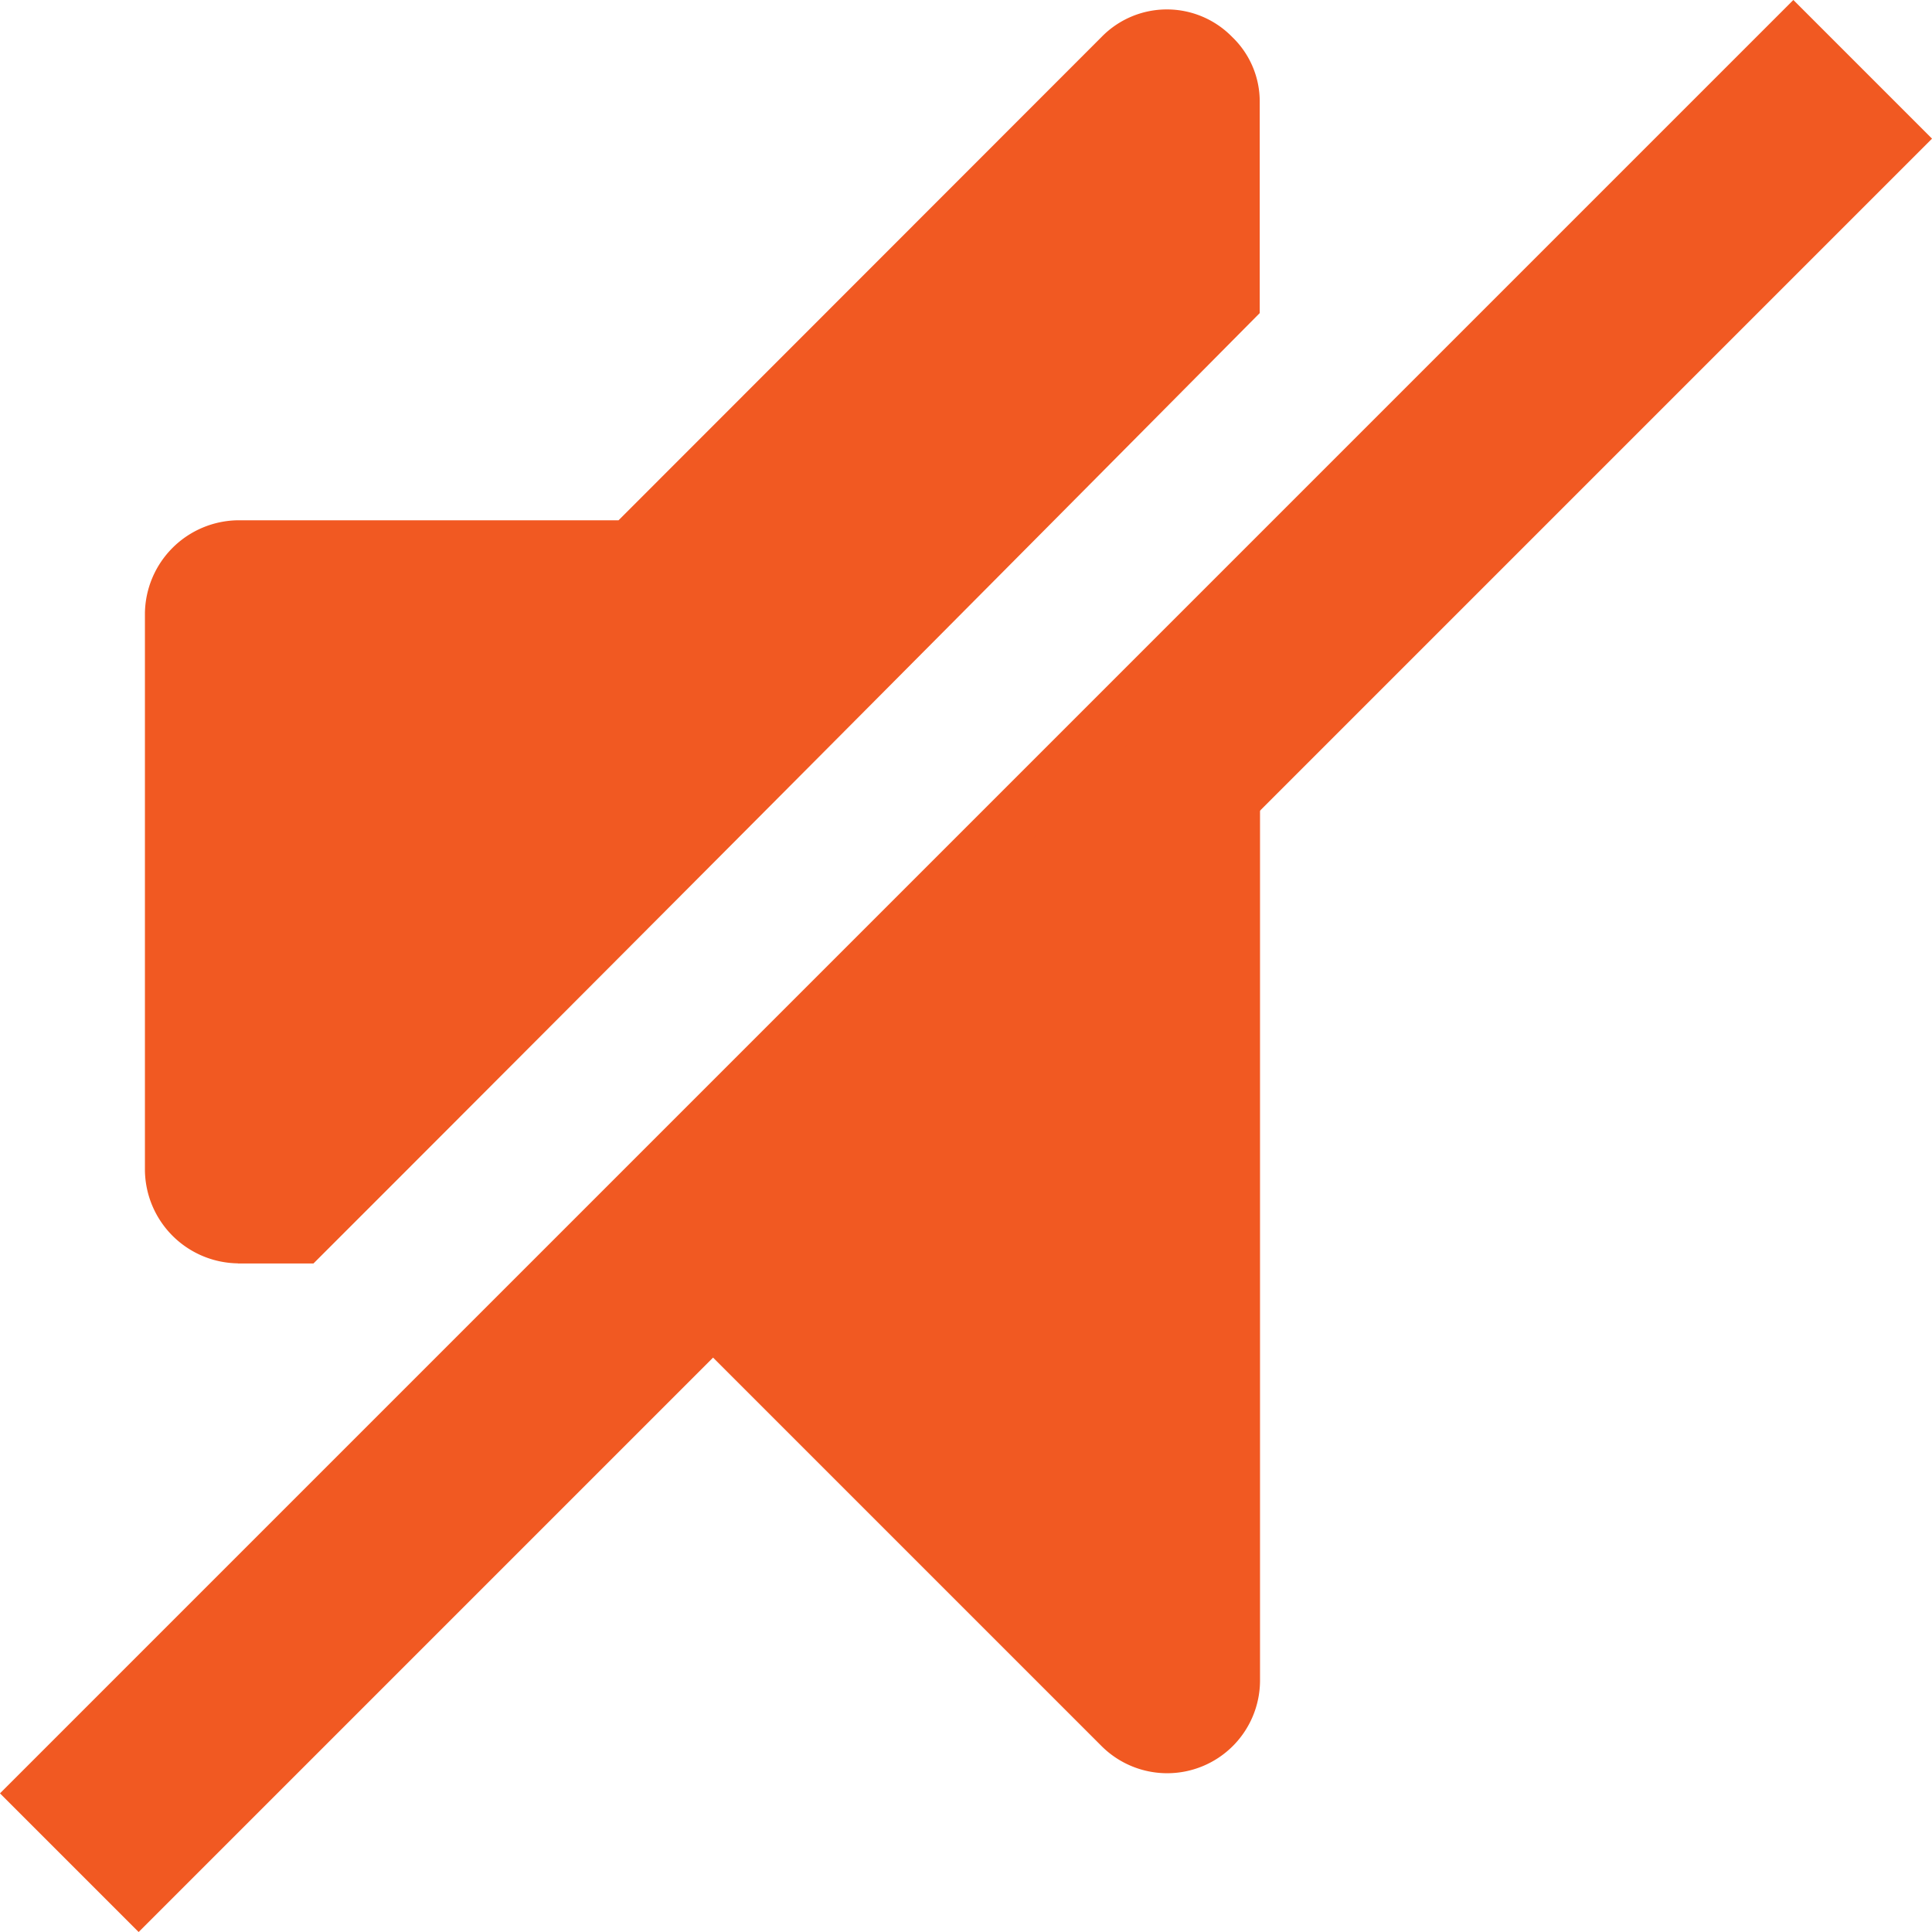
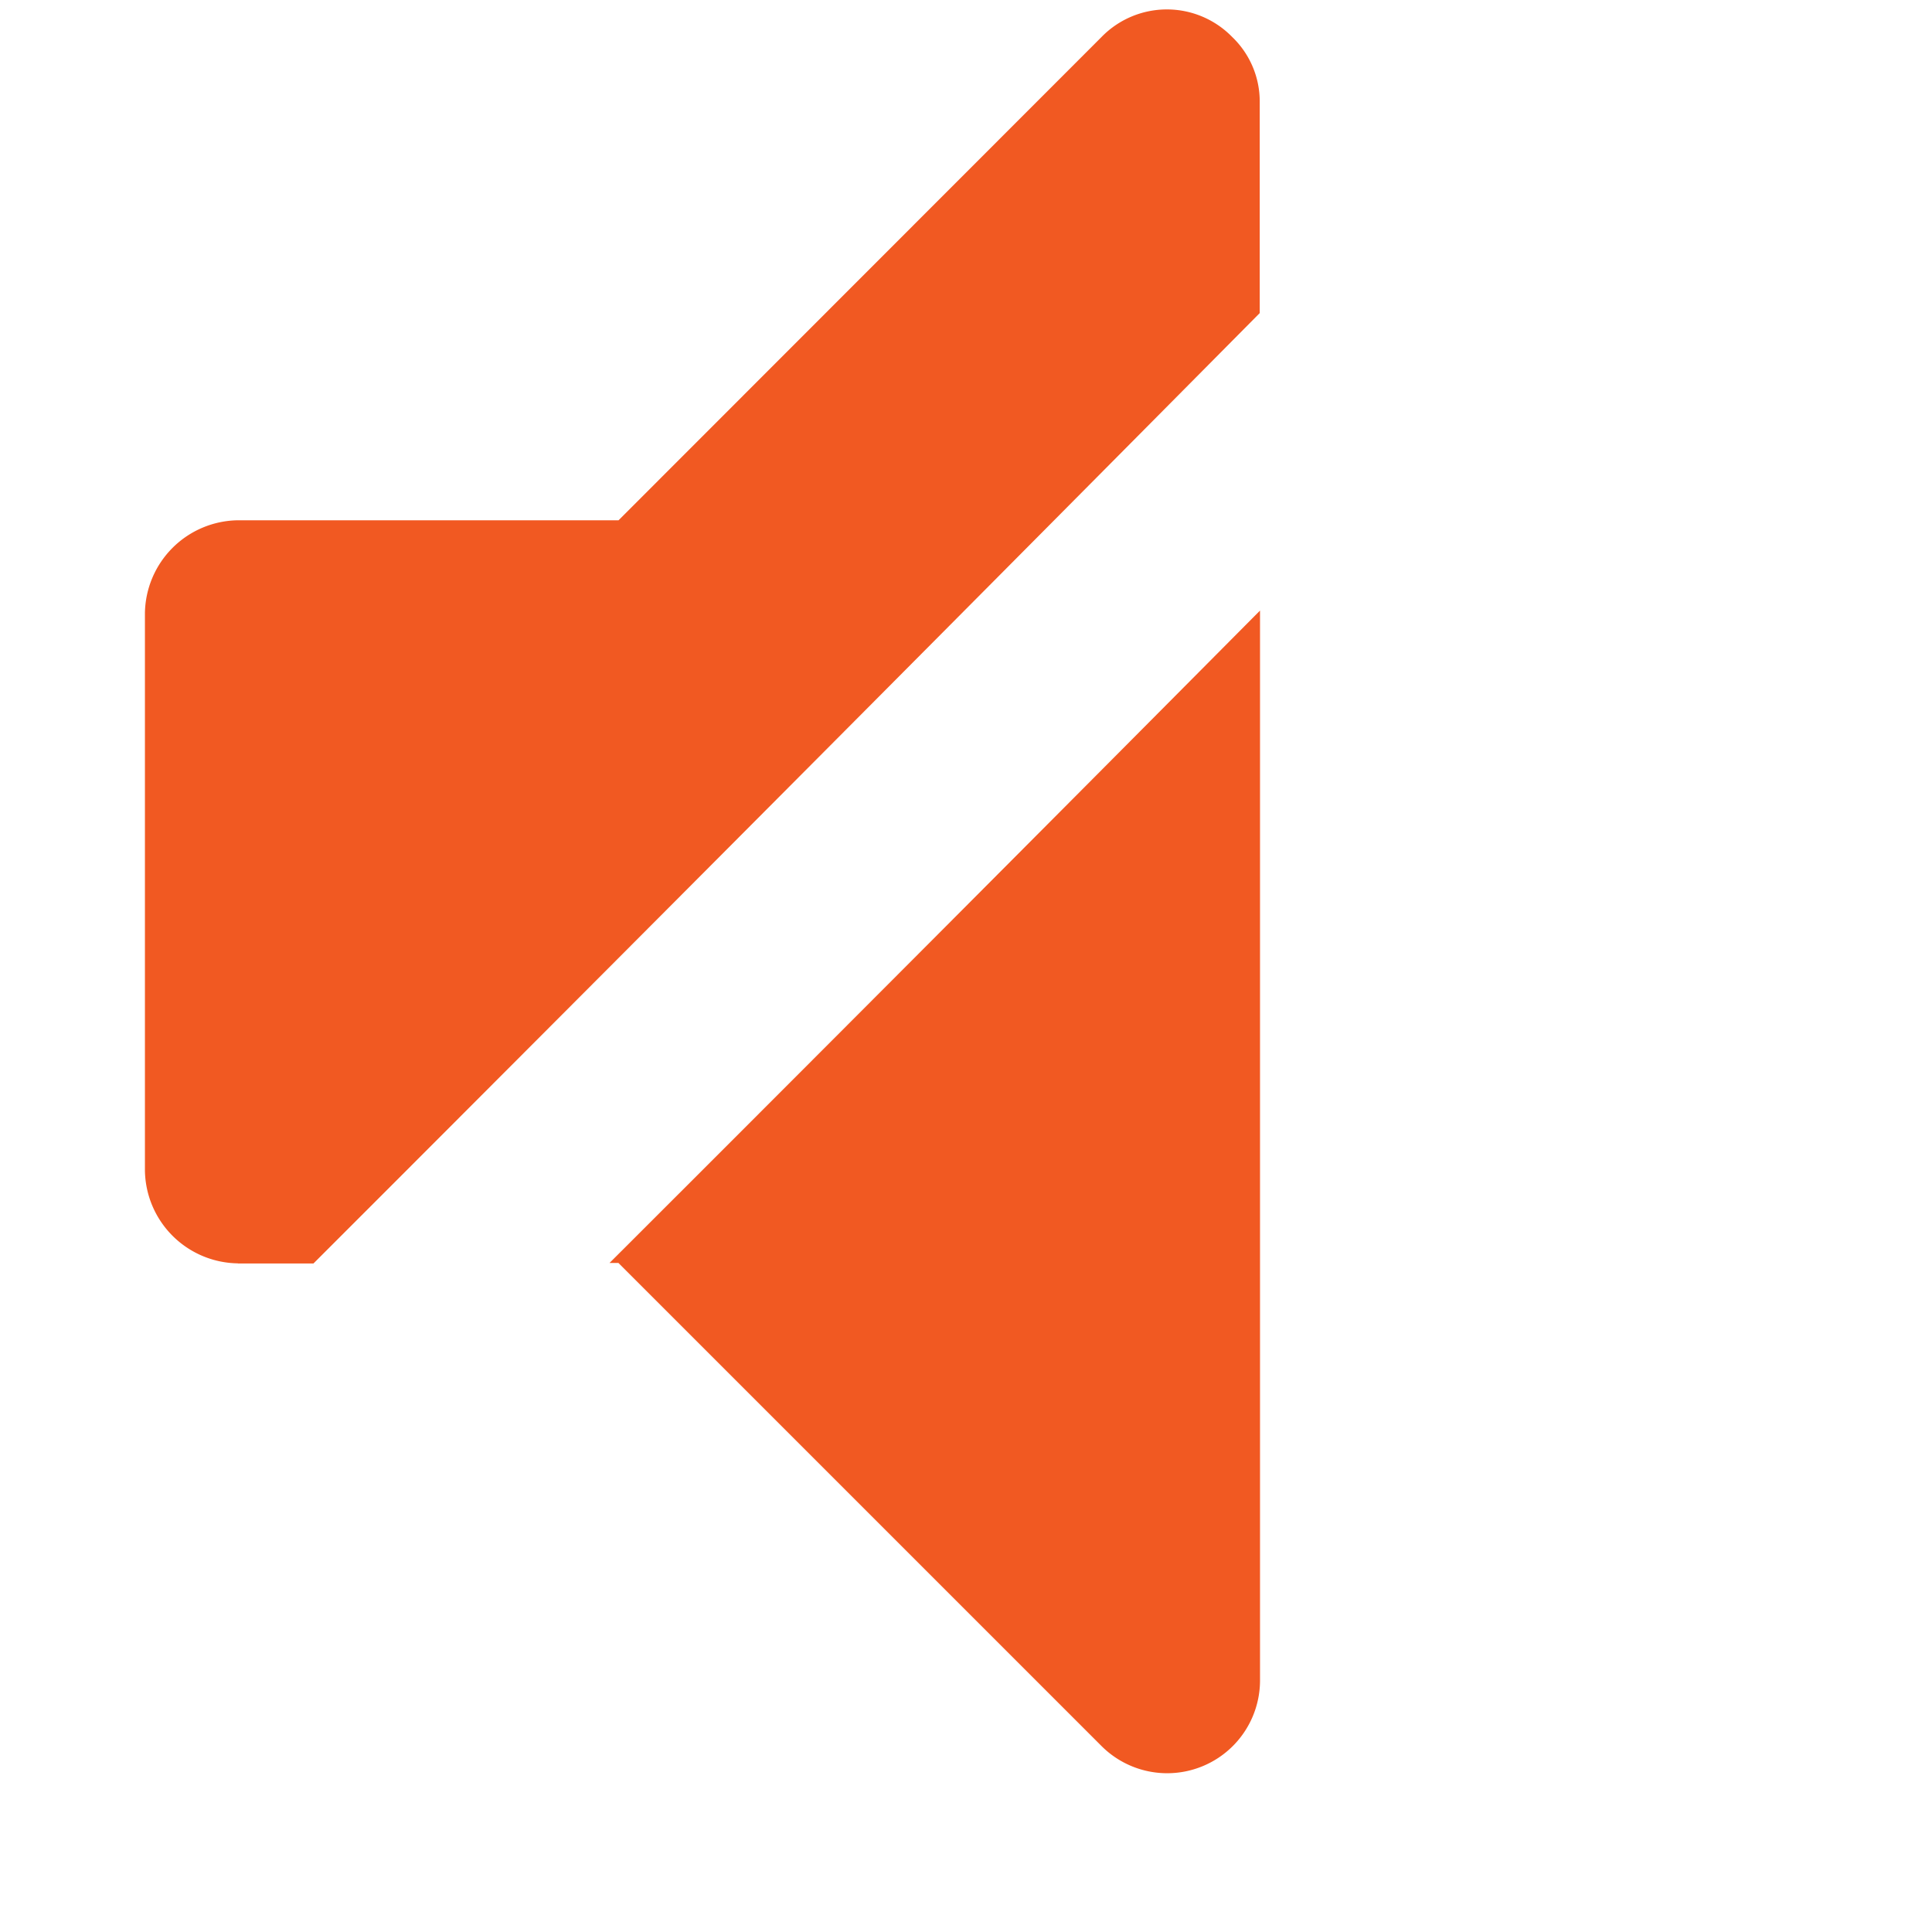
<svg xmlns="http://www.w3.org/2000/svg" width="19.703" height="19.703" viewBox="0 0 19.703 19.703">
  <g transform="translate(-723.211 -351.086)">
-     <path d="M18,0,1.125,16.875" transform="translate(723.5 352.5)" fill="none" stroke="#f15922" stroke-linecap="square" stroke-width="2" />
    <g transform="translate(660.737 351.181)">
      <path d="M161.855,118.327q-3.284,3.308-6.581,6.6h.091l4.929,4.929a.947.947,0,0,0,1.614-.666V118.274Z" transform="translate(-86.584 -112.142)" fill="#f15922" />
      <path d="M64.9,12.79h.771l.892-.892q4.387-4.39,8.758-8.8V.948a.911.911,0,0,0-.281-.666.93.93,0,0,0-1.332,0L68.782,5.211H64.9a.961.961,0,0,0-.948.947v5.684a.961.961,0,0,0,.948.947Z" fill="#f15922" />
    </g>
  </g>
</svg>